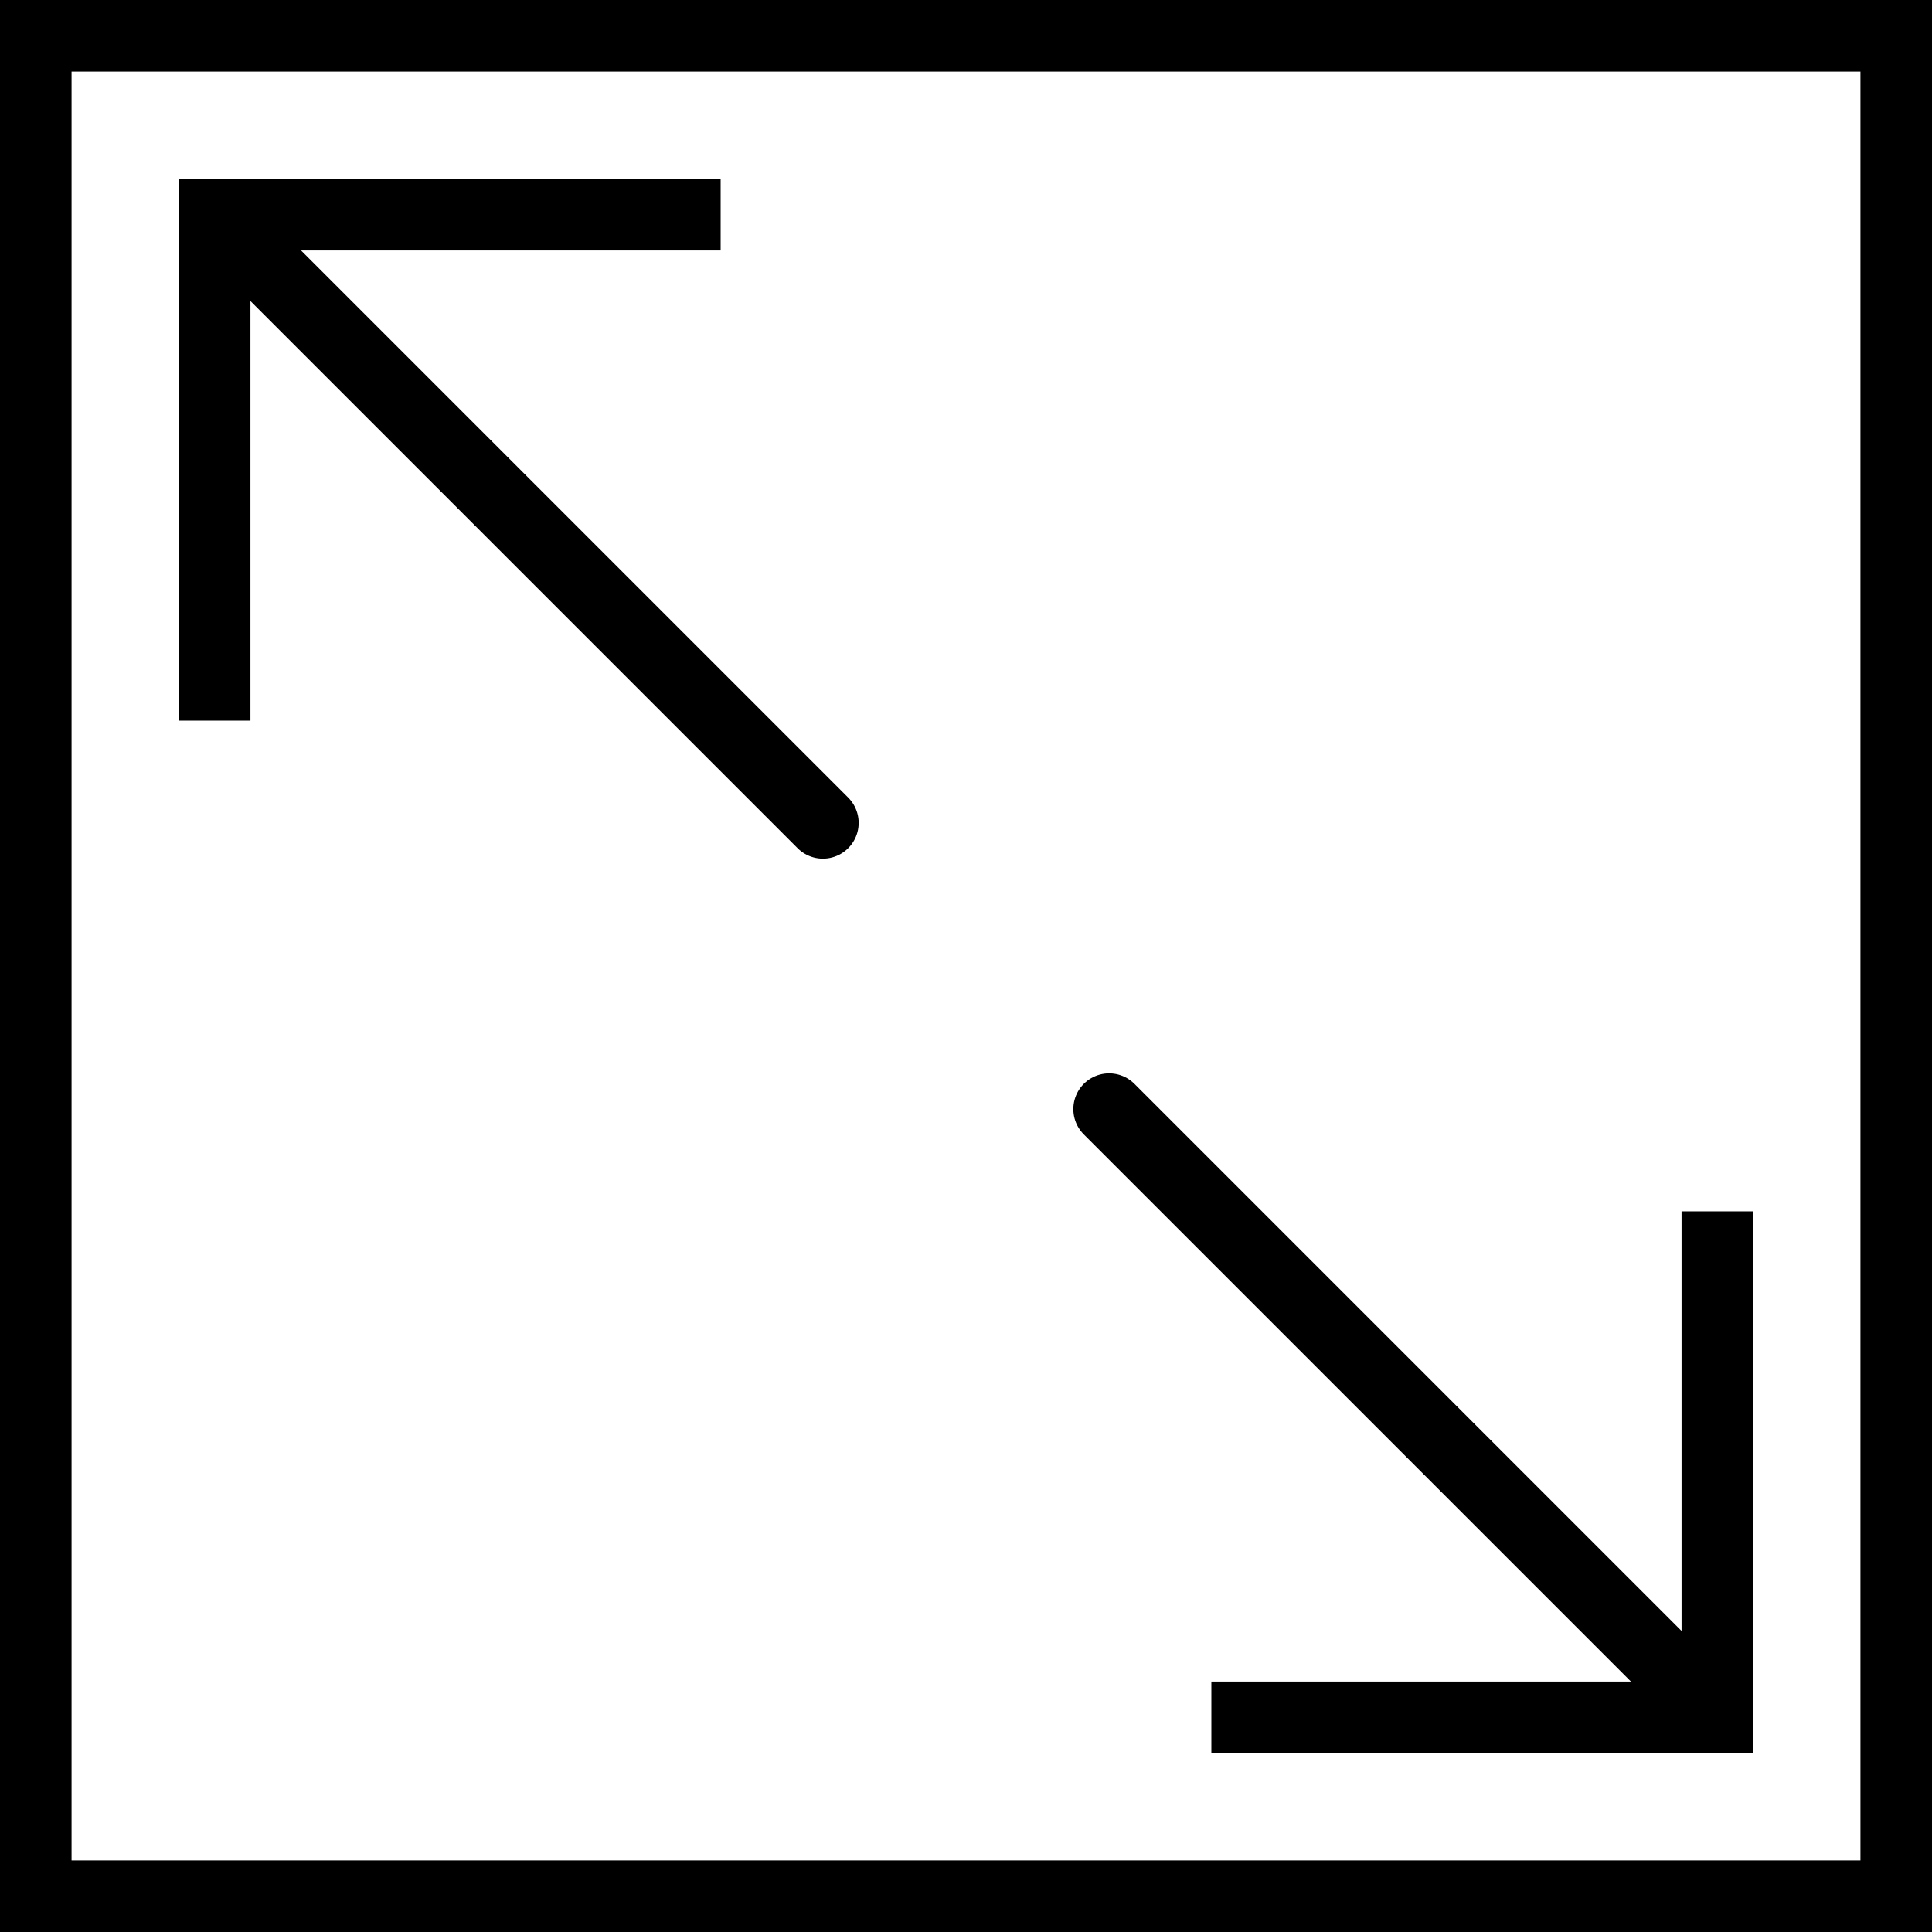
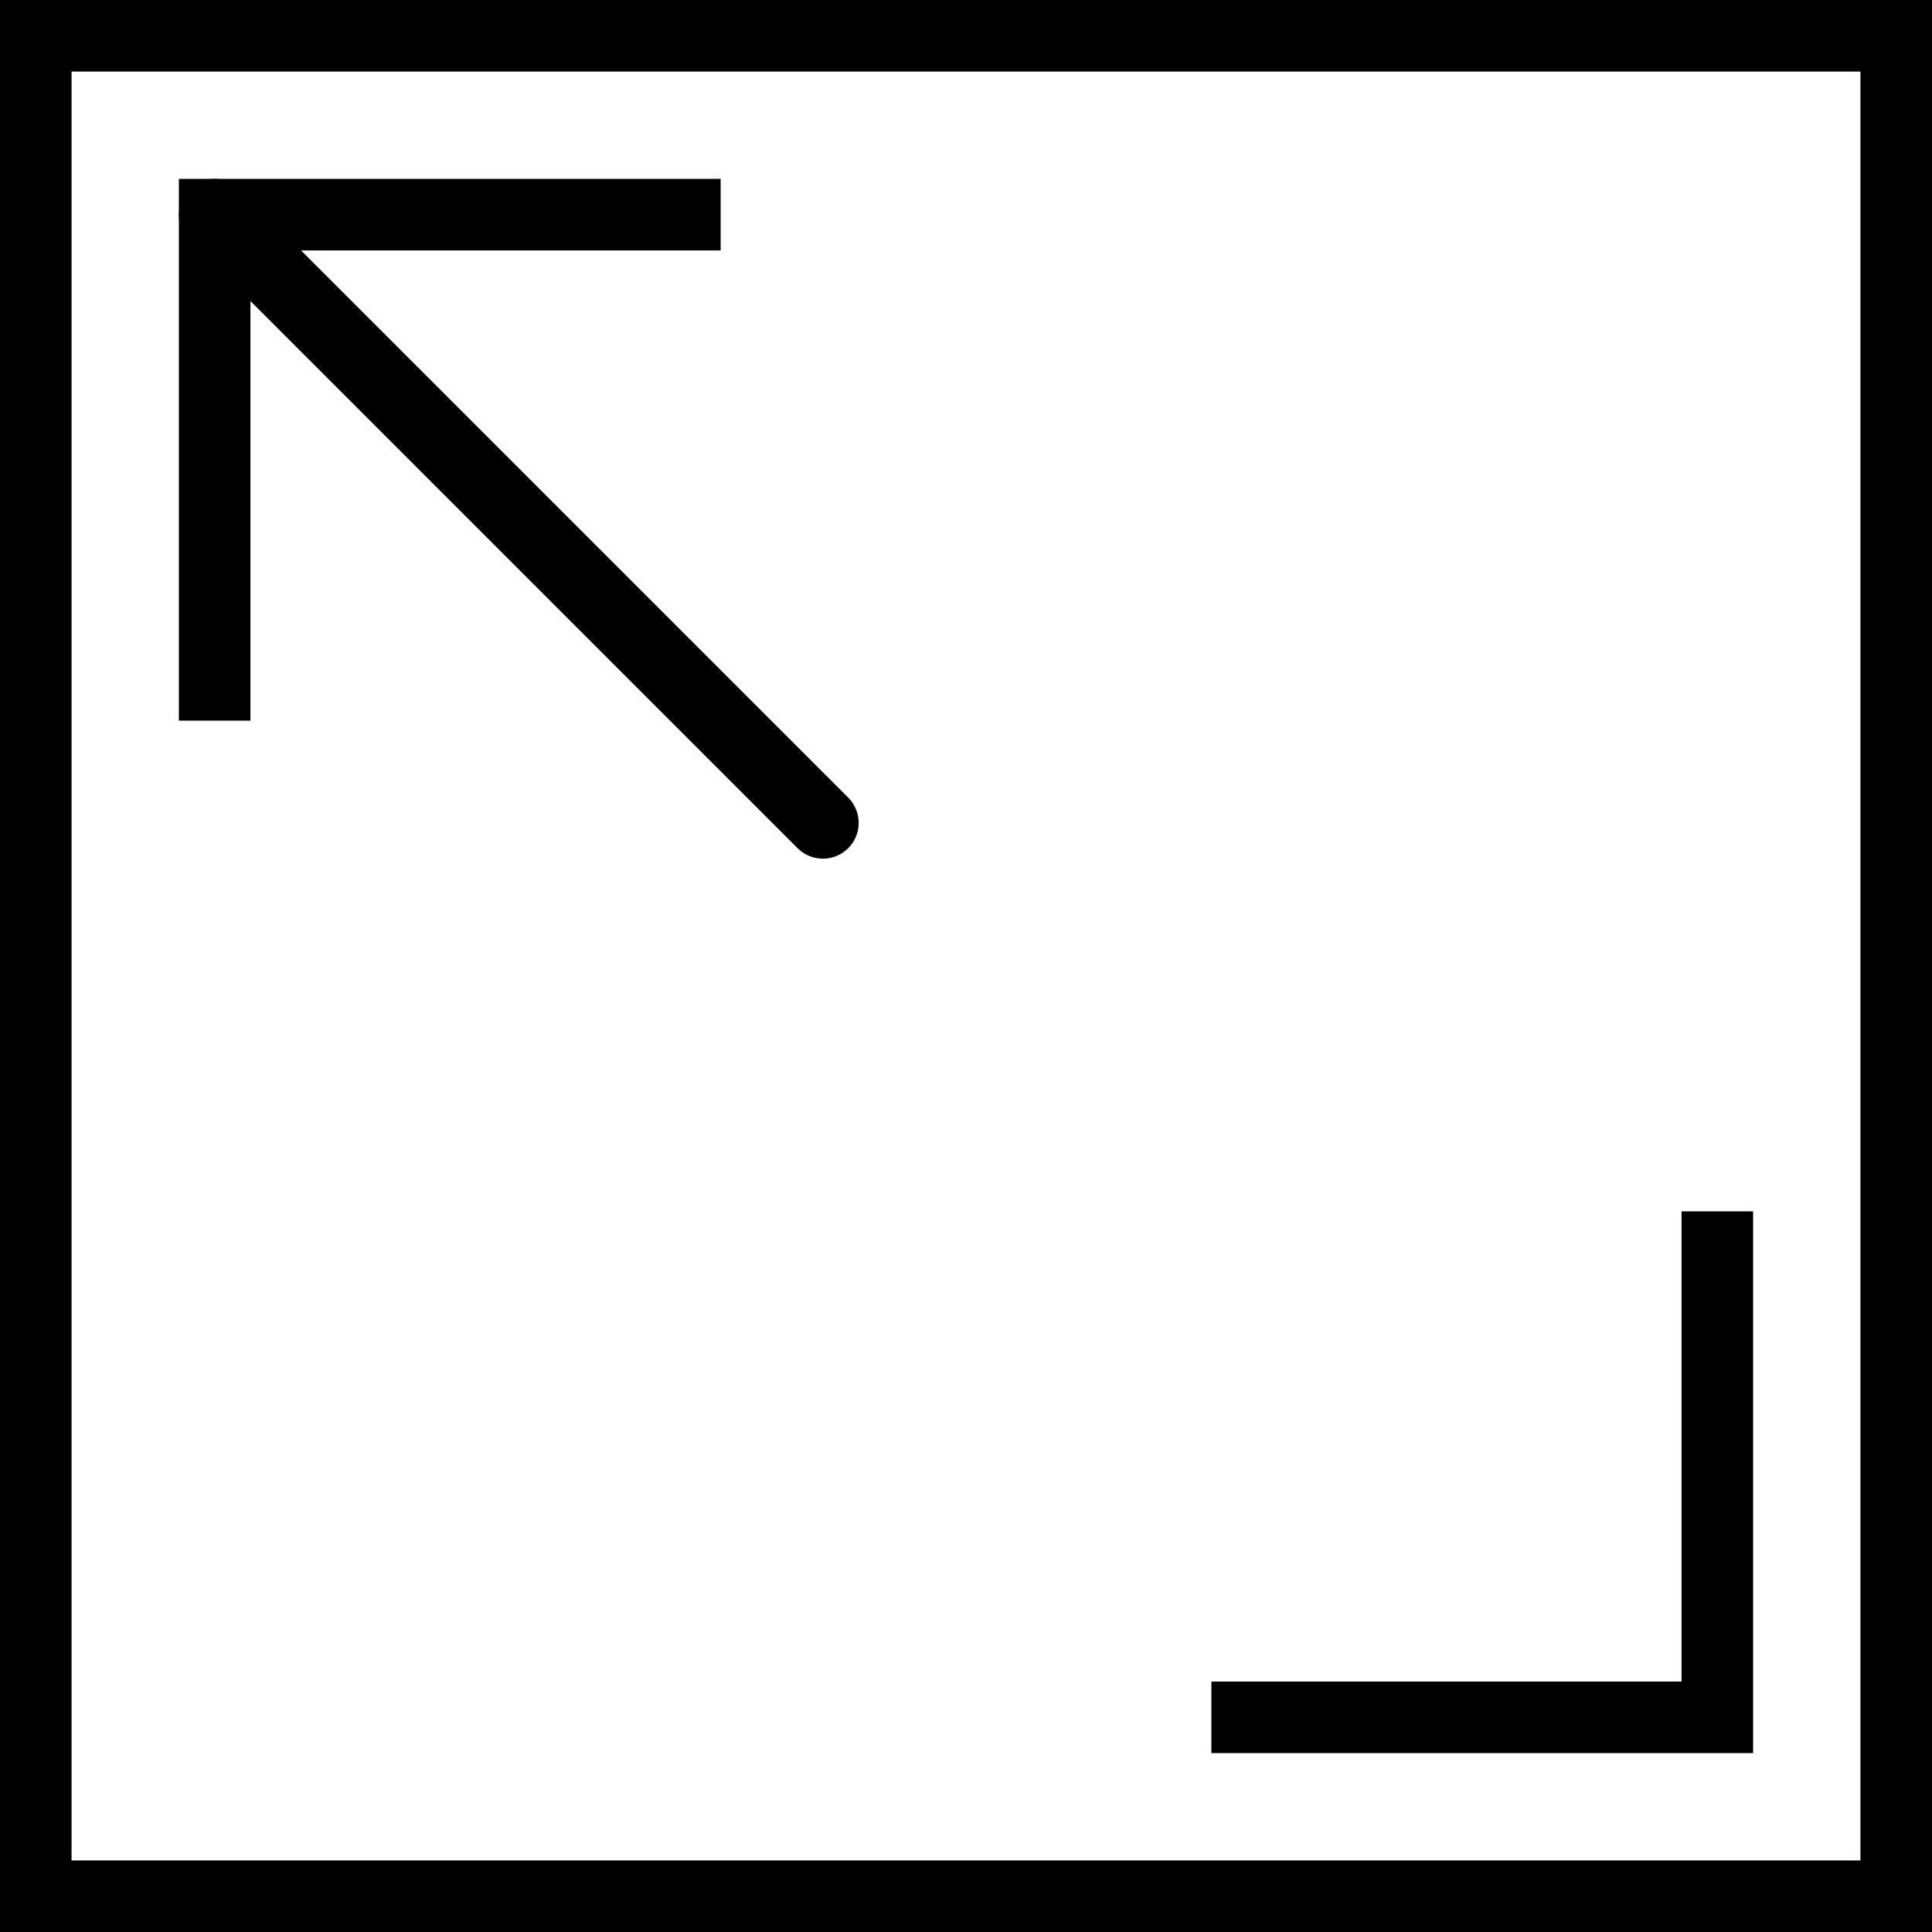
<svg xmlns="http://www.w3.org/2000/svg" width="54px" height="54px" viewBox="0 0 54 54" version="1.1">
  <title>91 - Diagonal Expand (arrow, direction, orientation, Outline)</title>
  <desc>Created with Sketch.</desc>
  <defs />
  <g id="Page-1" stroke="none" stroke-width="1" fill="none" fill-rule="evenodd">
    <g id="Icons" transform="translate(-1203, -1080)" stroke-width="2" stroke="#000000">
      <g id="91---Diagonal-Expand-(arrow,-direction,-orientation,-Outline)" transform="translate(1204, 1081)">
        <polygon id="Stroke-60" points="0 0 52 0 52 52 0 52" />
        <path d="M22,22 L5,5" id="Stroke-62" stroke-linecap="round" />
        <polyline id="Stroke-64" points="19.142 5 5 5 5 19.142" />
-         <path d="M30,30 L47,47" id="Stroke-66" stroke-linecap="round" />
        <polyline id="Stroke-68" points="32.858 47 47 47 47 32.858" />
      </g>
    </g>
  </g>
</svg>